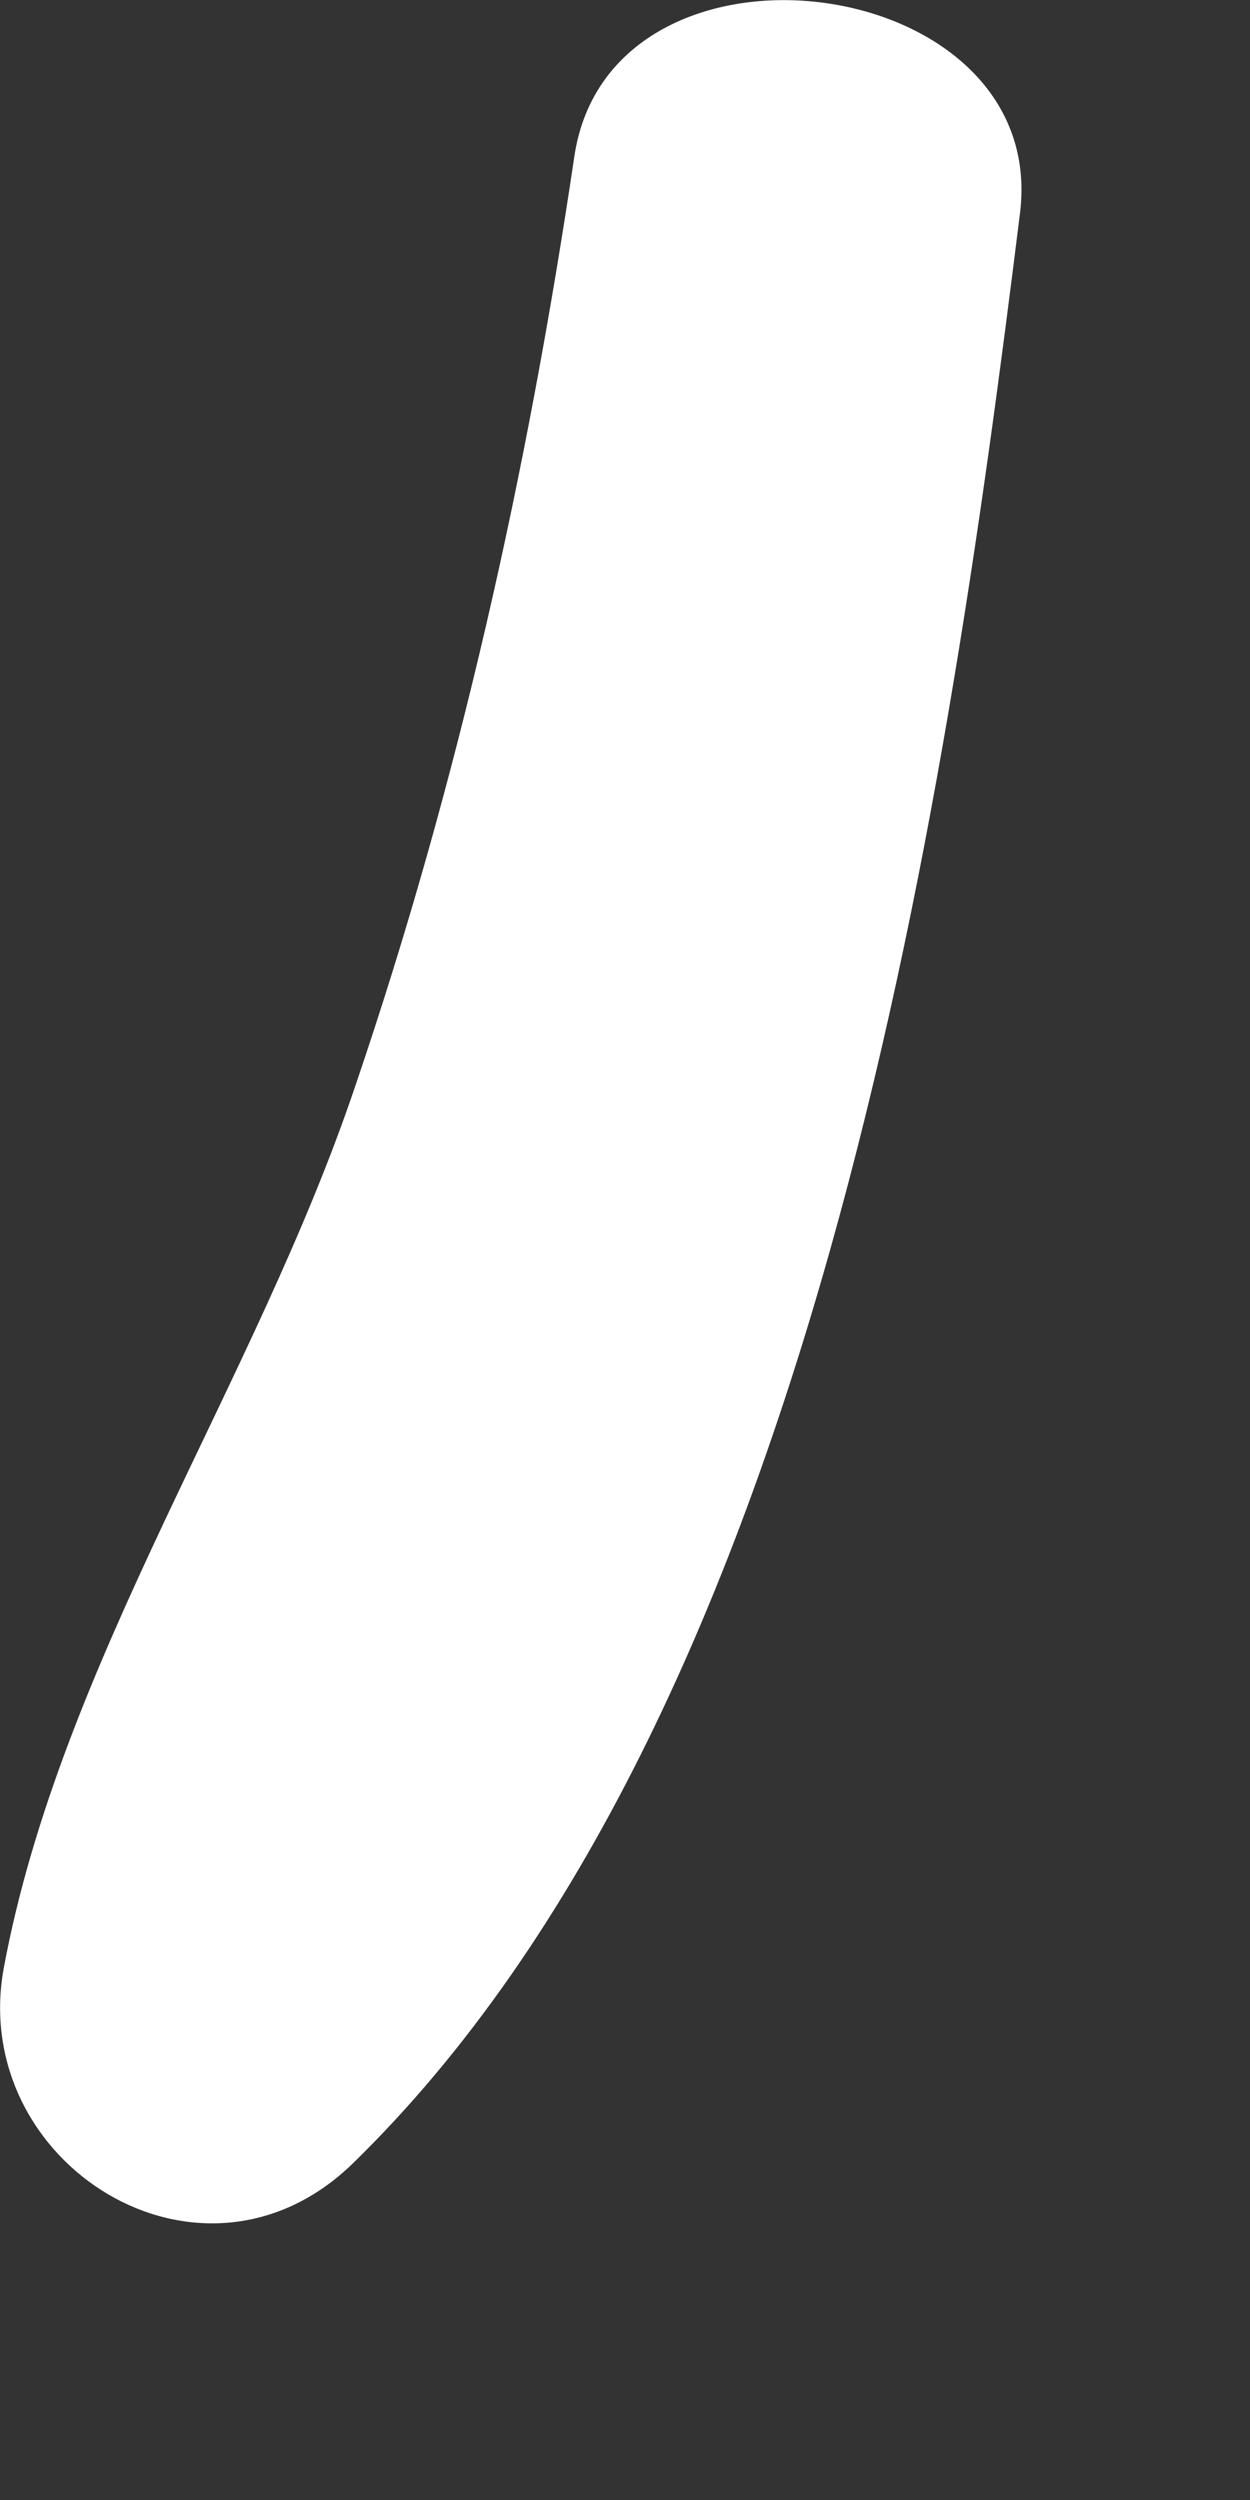
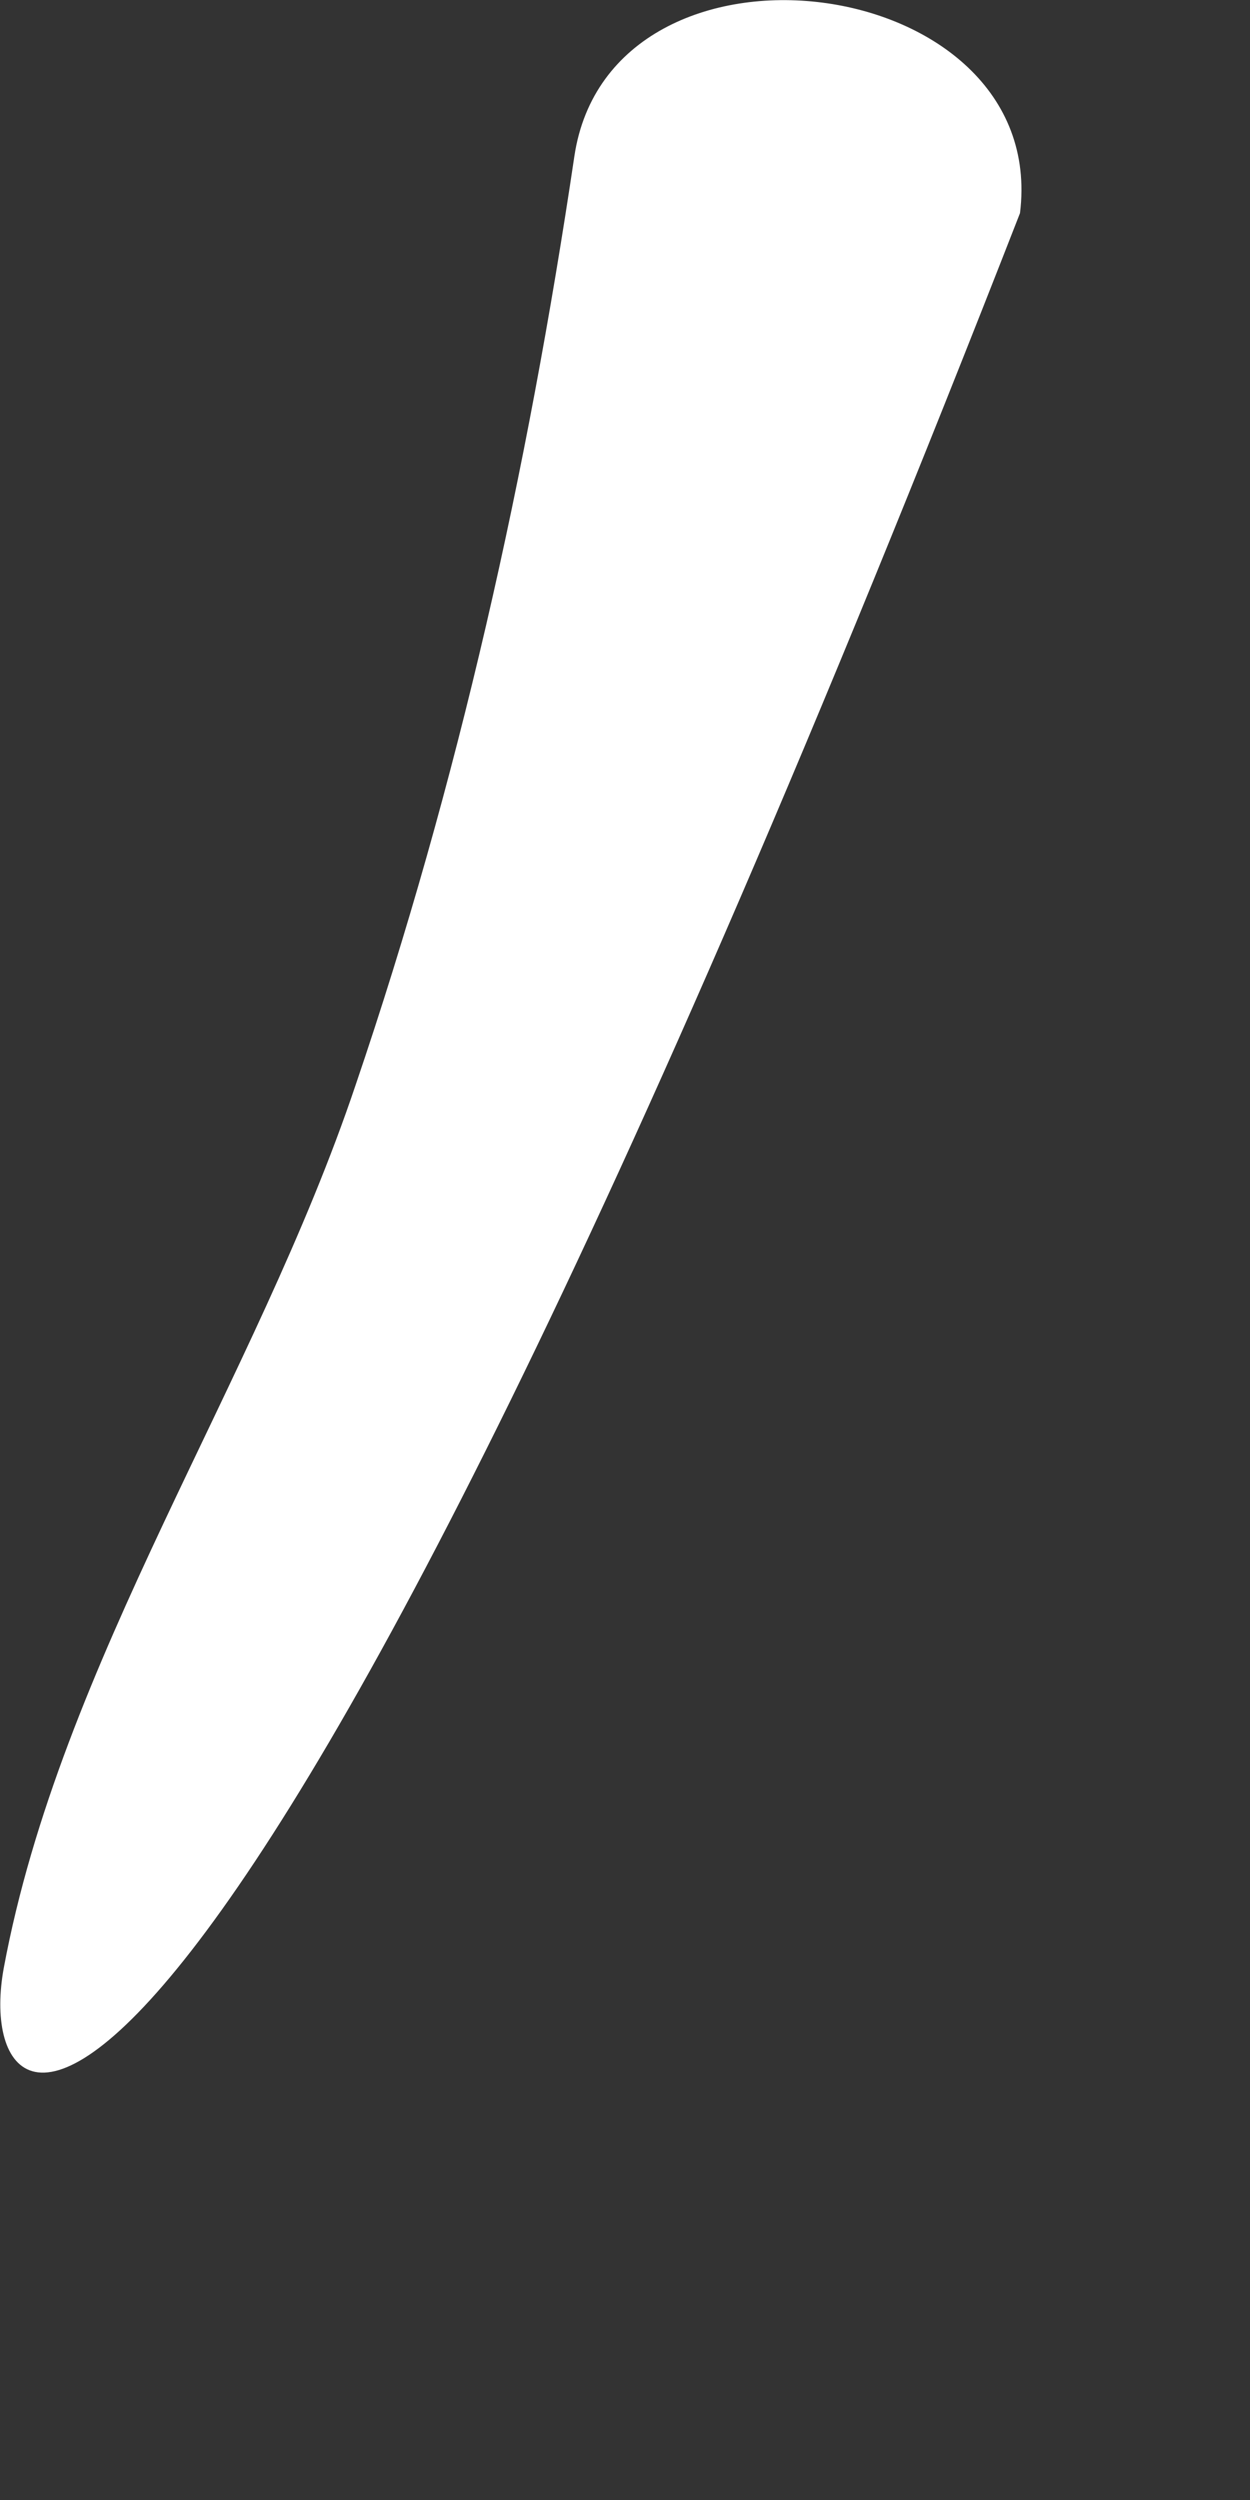
<svg xmlns="http://www.w3.org/2000/svg" fill="none" height="100%" overflow="visible" preserveAspectRatio="none" style="display: block;" viewBox="0 0 2 4" width="100%">
  <rect x="0" y="0" width="2" height="4" fill="#333333" stroke="none" />
-   <path d="M0.919 0.25C0.977 -0.138 1.68 -0.048 1.632 0.341C1.511 1.316 1.3 2.744 0.565 3.461C0.322 3.698 -0.051 3.461 0.006 3.149C0.097 2.659 0.409 2.212 0.569 1.736C0.734 1.251 0.844 0.755 0.919 0.25Z" fill="white" id="Vector" />
+   <path d="M0.919 0.25C0.977 -0.138 1.68 -0.048 1.632 0.341C0.322 3.698 -0.051 3.461 0.006 3.149C0.097 2.659 0.409 2.212 0.569 1.736C0.734 1.251 0.844 0.755 0.919 0.25Z" fill="white" id="Vector" />
</svg>